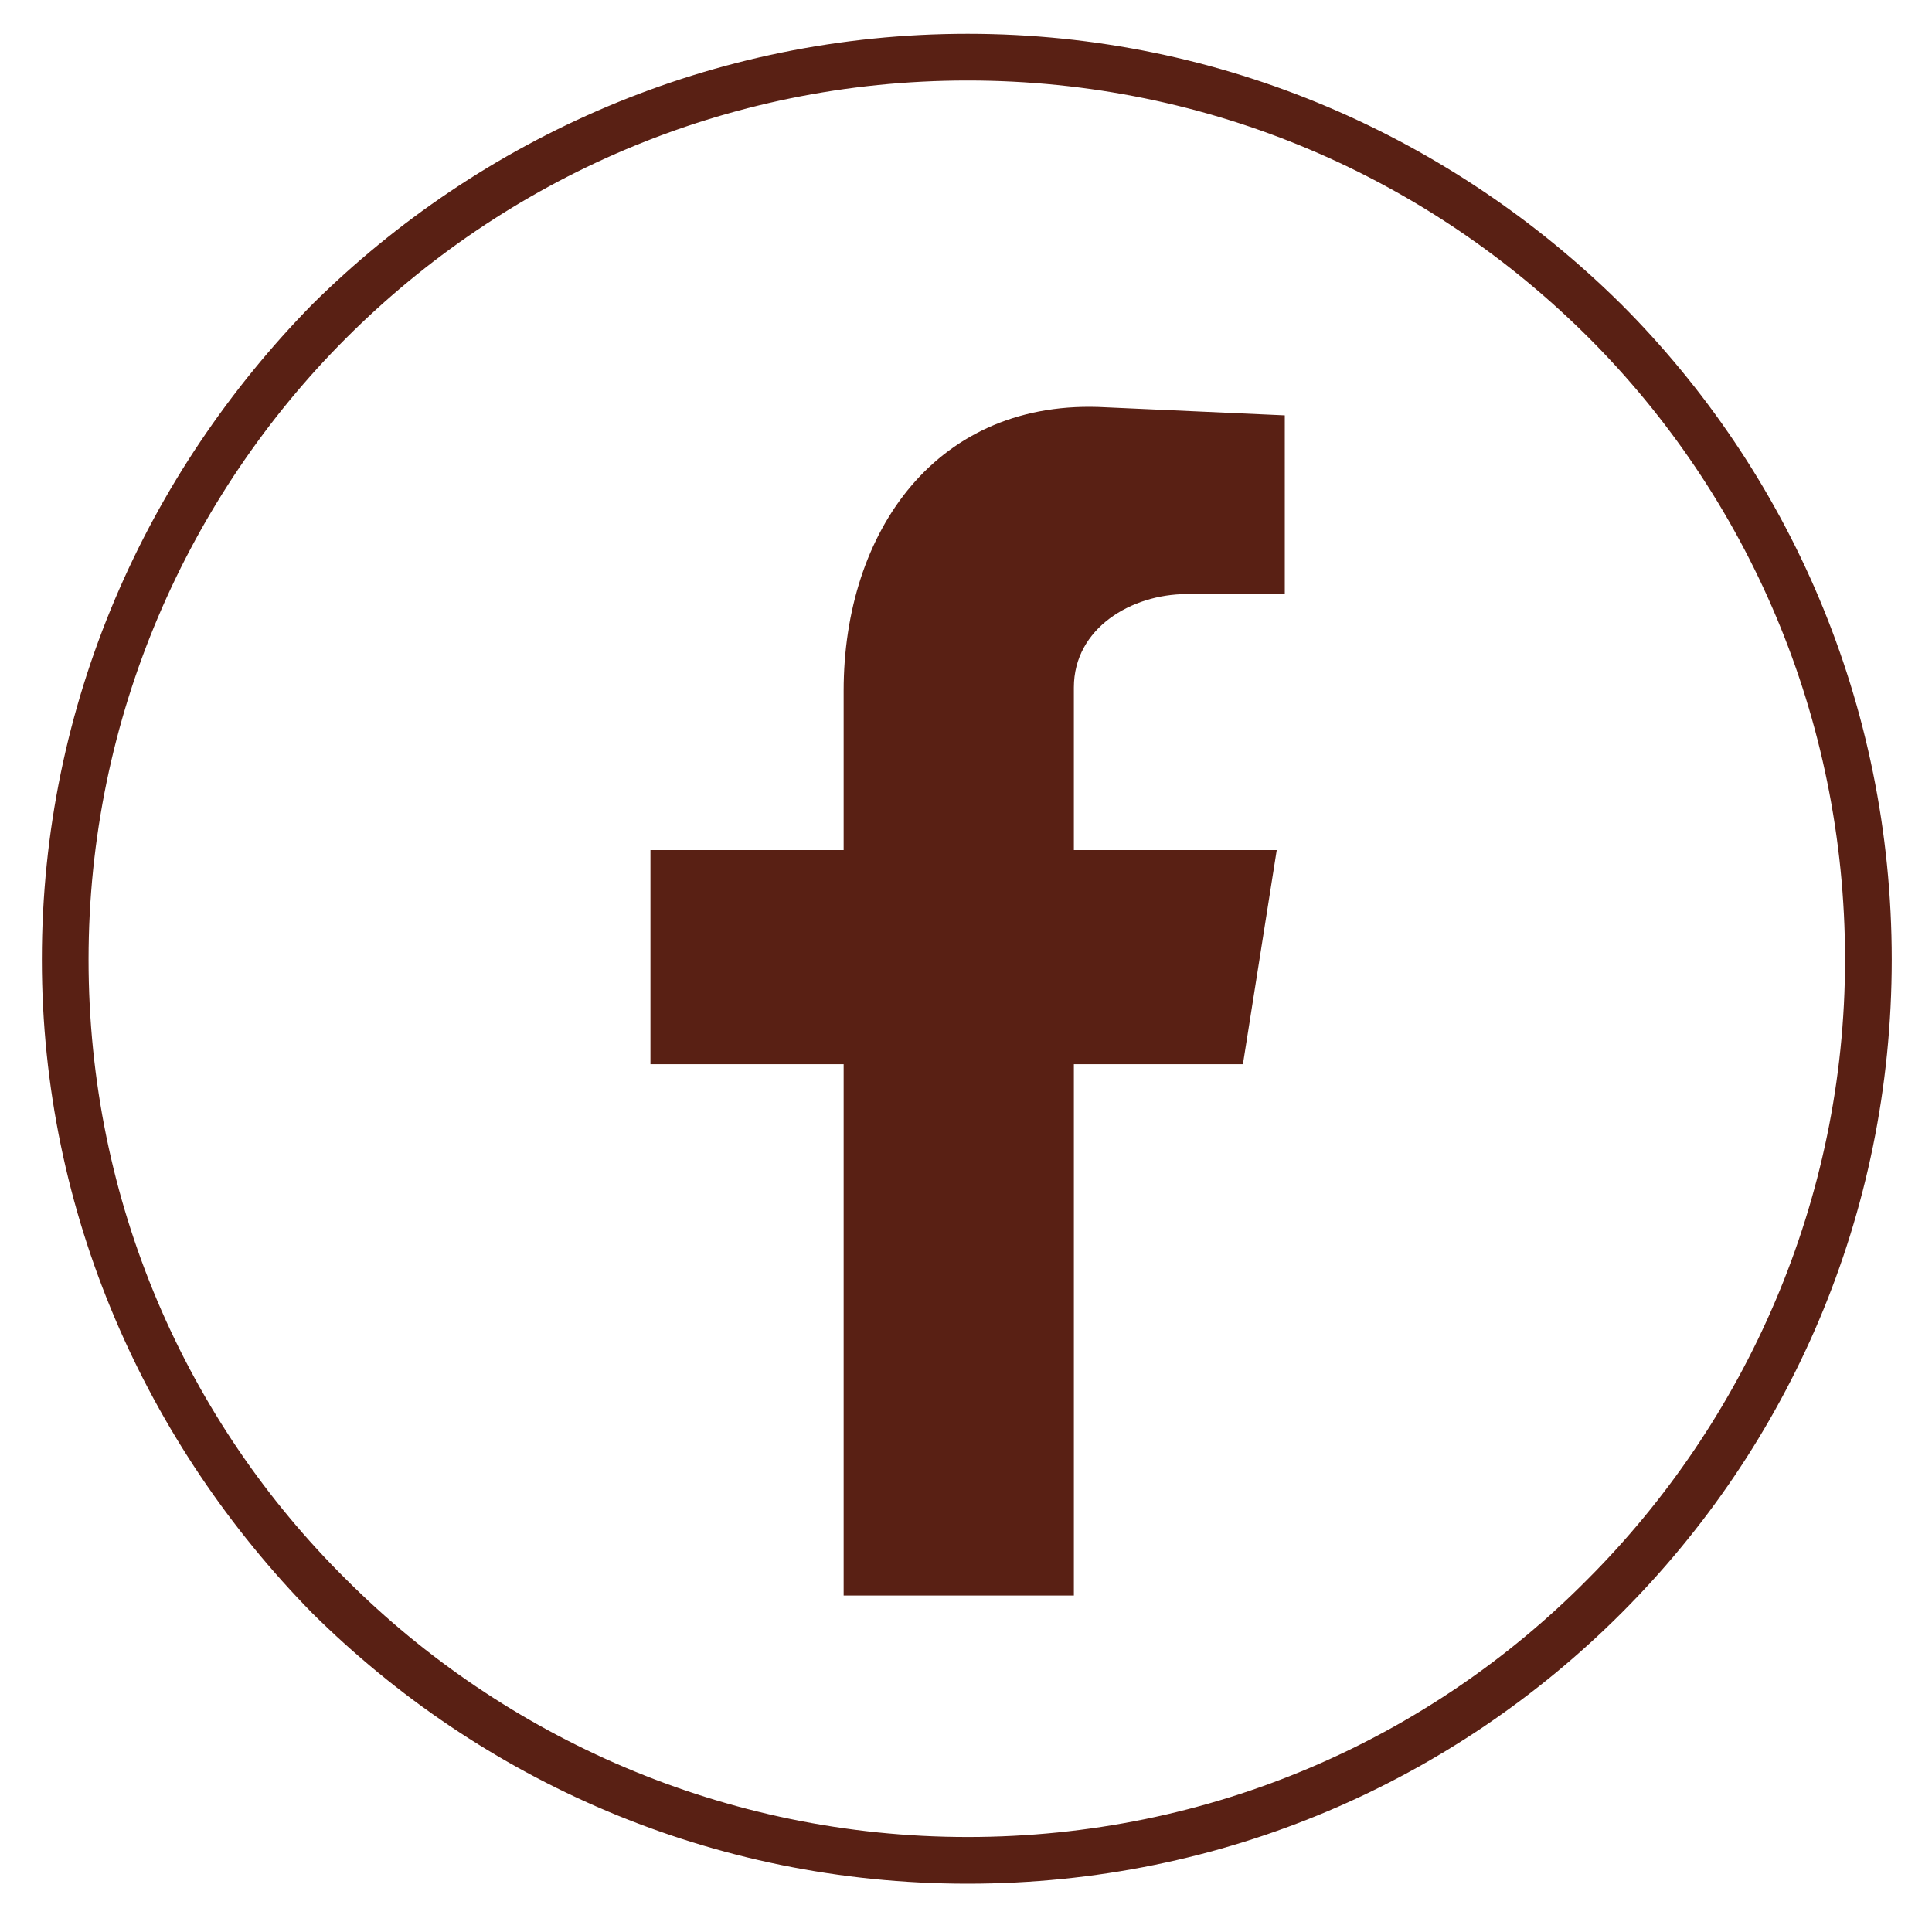
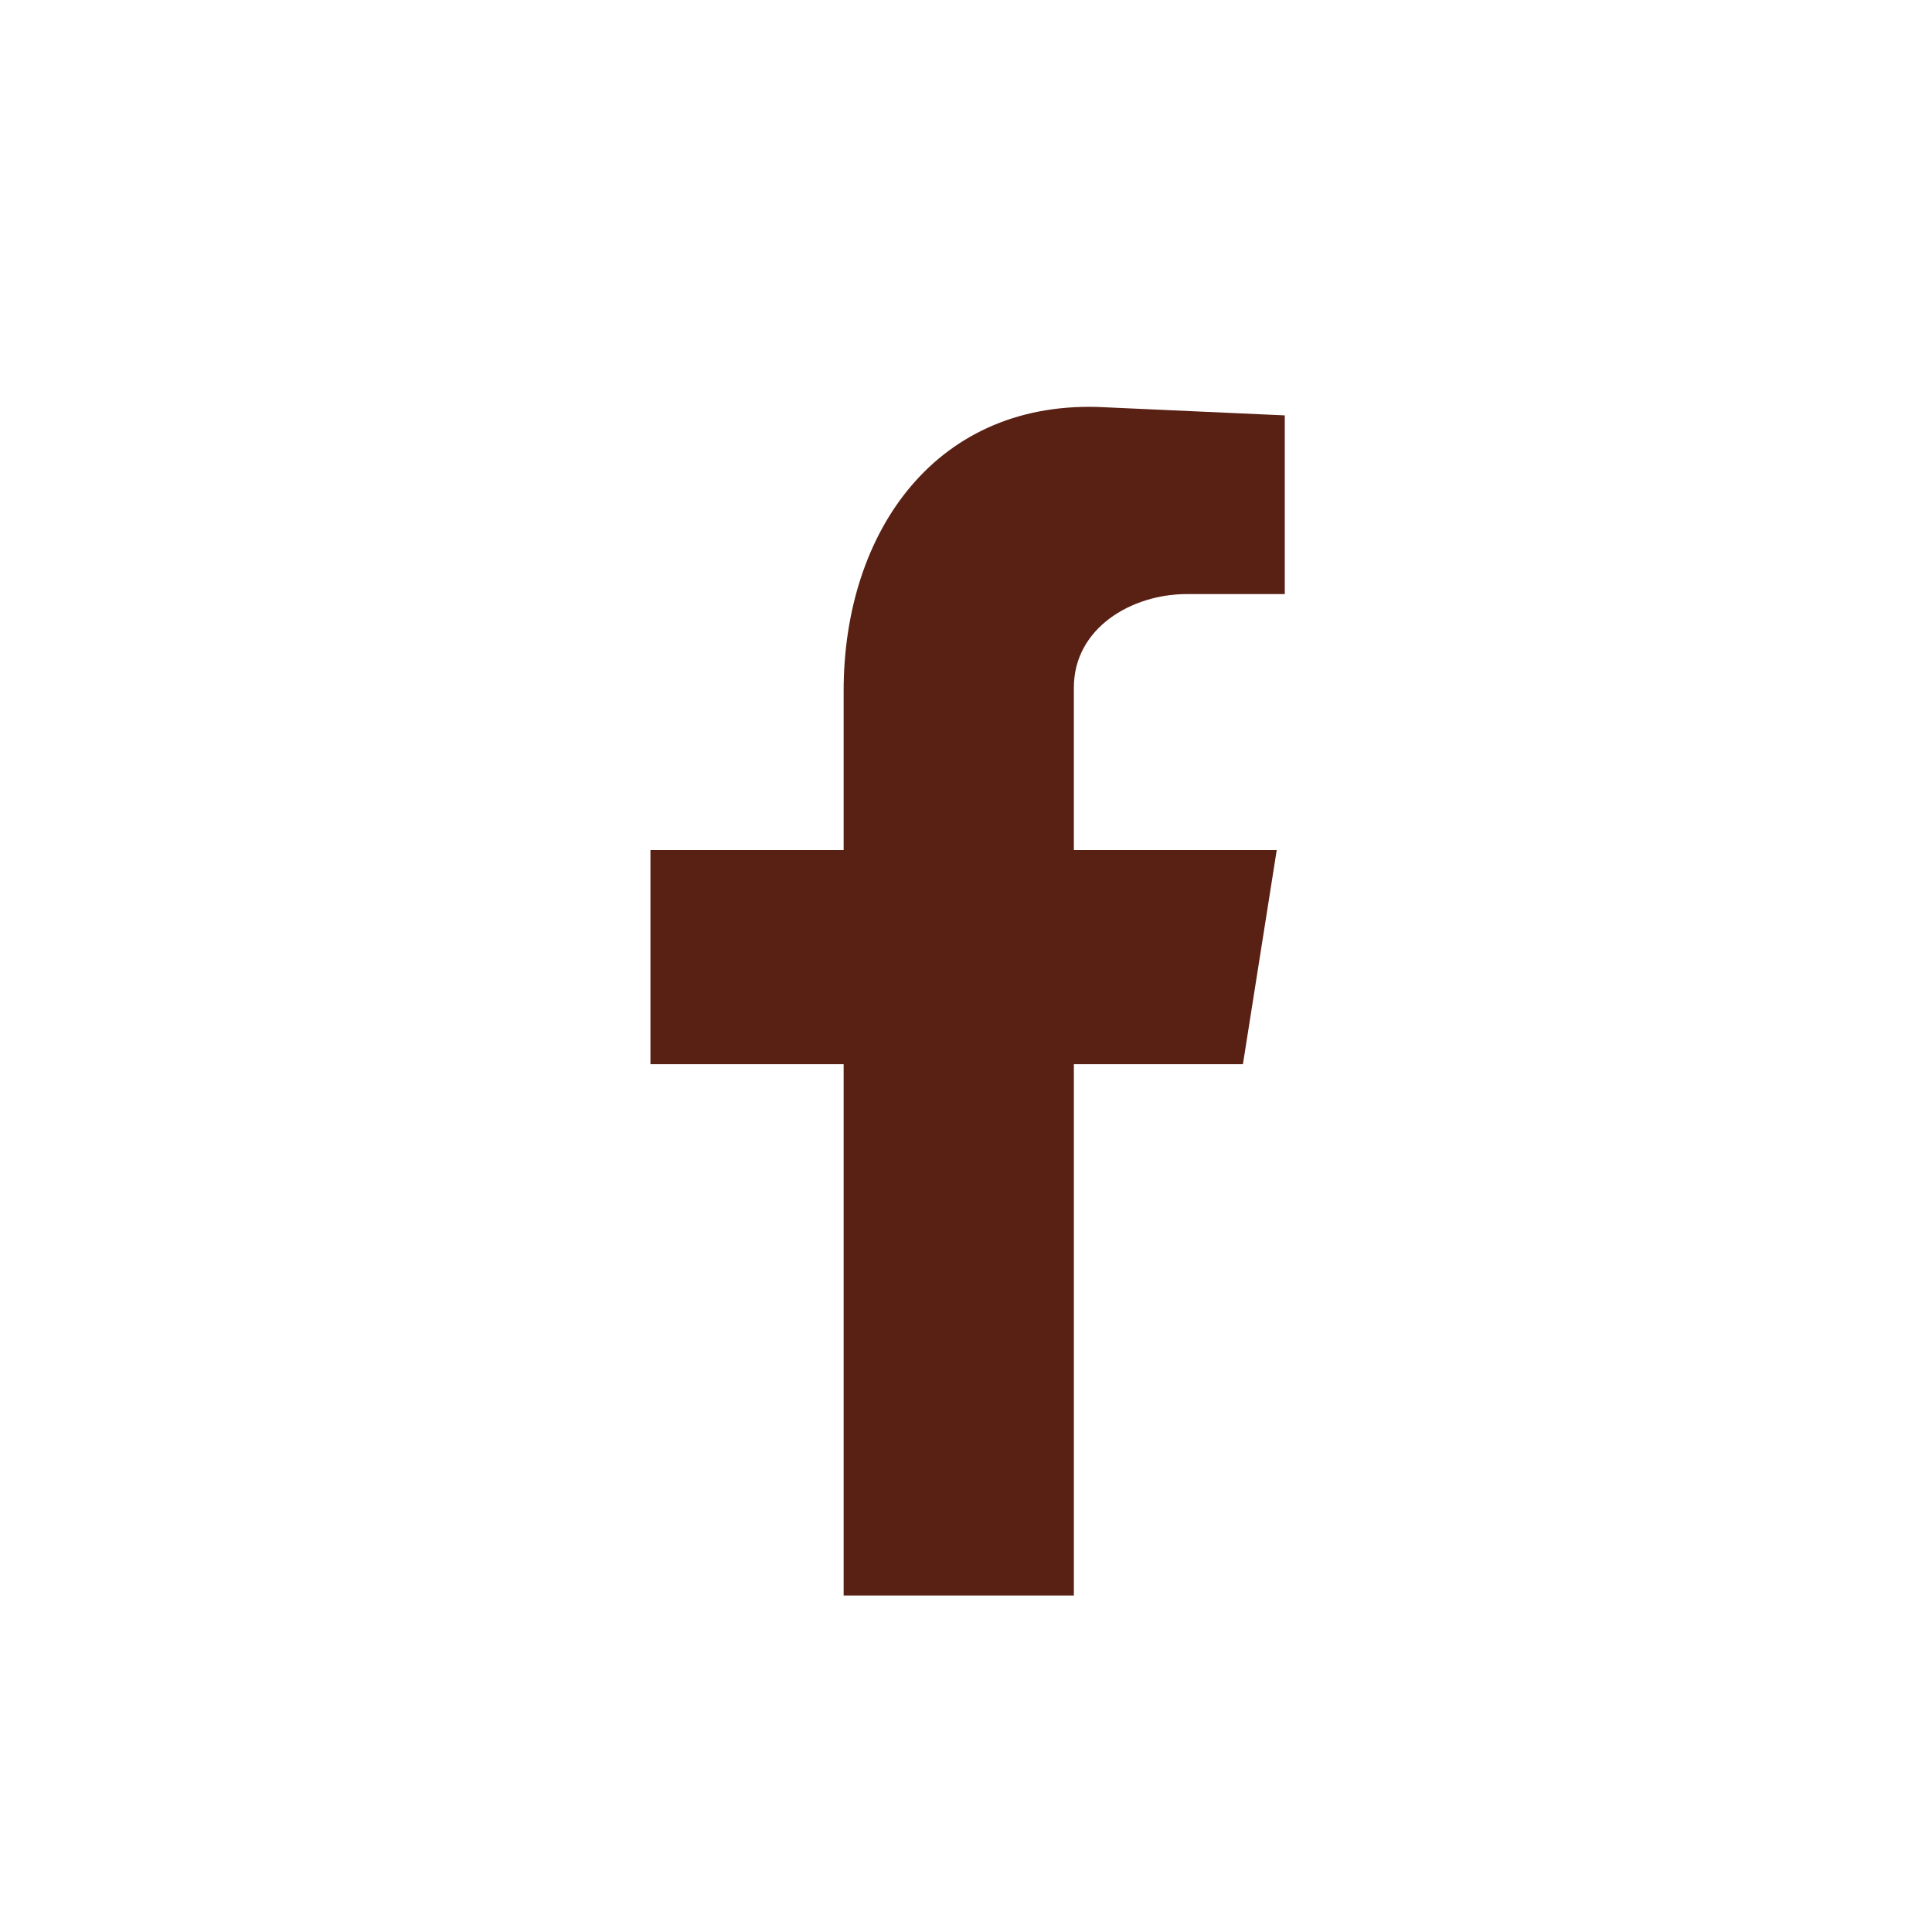
<svg xmlns="http://www.w3.org/2000/svg" id="Capa_1" x="0px" y="0px" viewBox="0 0 120 120" xml:space="preserve">
-   <path fill="#592014" d="M60.1,2.1c15.9,0,30.2,6.5,40.6,16.8c10.4,10.4,16.8,24.8,16.8,40.7s-6.4,30.2-16.8,40.6S76,117,60.1,117 s-30.2-6.4-40.7-16.8C9.1,89.7,2.6,75.4,2.6,59.6c0-15.9,6.5-30.2,16.8-40.7C29.9,8.5,44.3,2.1,60.1,2.1L60.1,2.1z M98.7,21 C88.8,11.1,75.2,5,60.1,5s-28.7,6.1-38.6,16c-9.8,9.8-16,23.5-16,38.6s6.1,28.7,16,38.5c9.8,9.8,23.5,16,38.6,16s28.7-6.1,38.5-16 c9.8-9.8,16-23.5,16-38.5C114.6,44.5,108.5,30.8,98.7,21L98.7,21z" />
  <path fill-rule="evenodd" clip-rule="evenodd" fill="#592014" d="M52.4,99.1h14.3v-33h10.5l2.1-13.3H66.7V42.7c0-3.7,3.6-5.8,7-5.8 h6.1V25.8l-11.1-0.5C58.2,24.7,52.4,33,52.4,42.9v9.9h-12v13.3h12V99.1z" />
</svg>